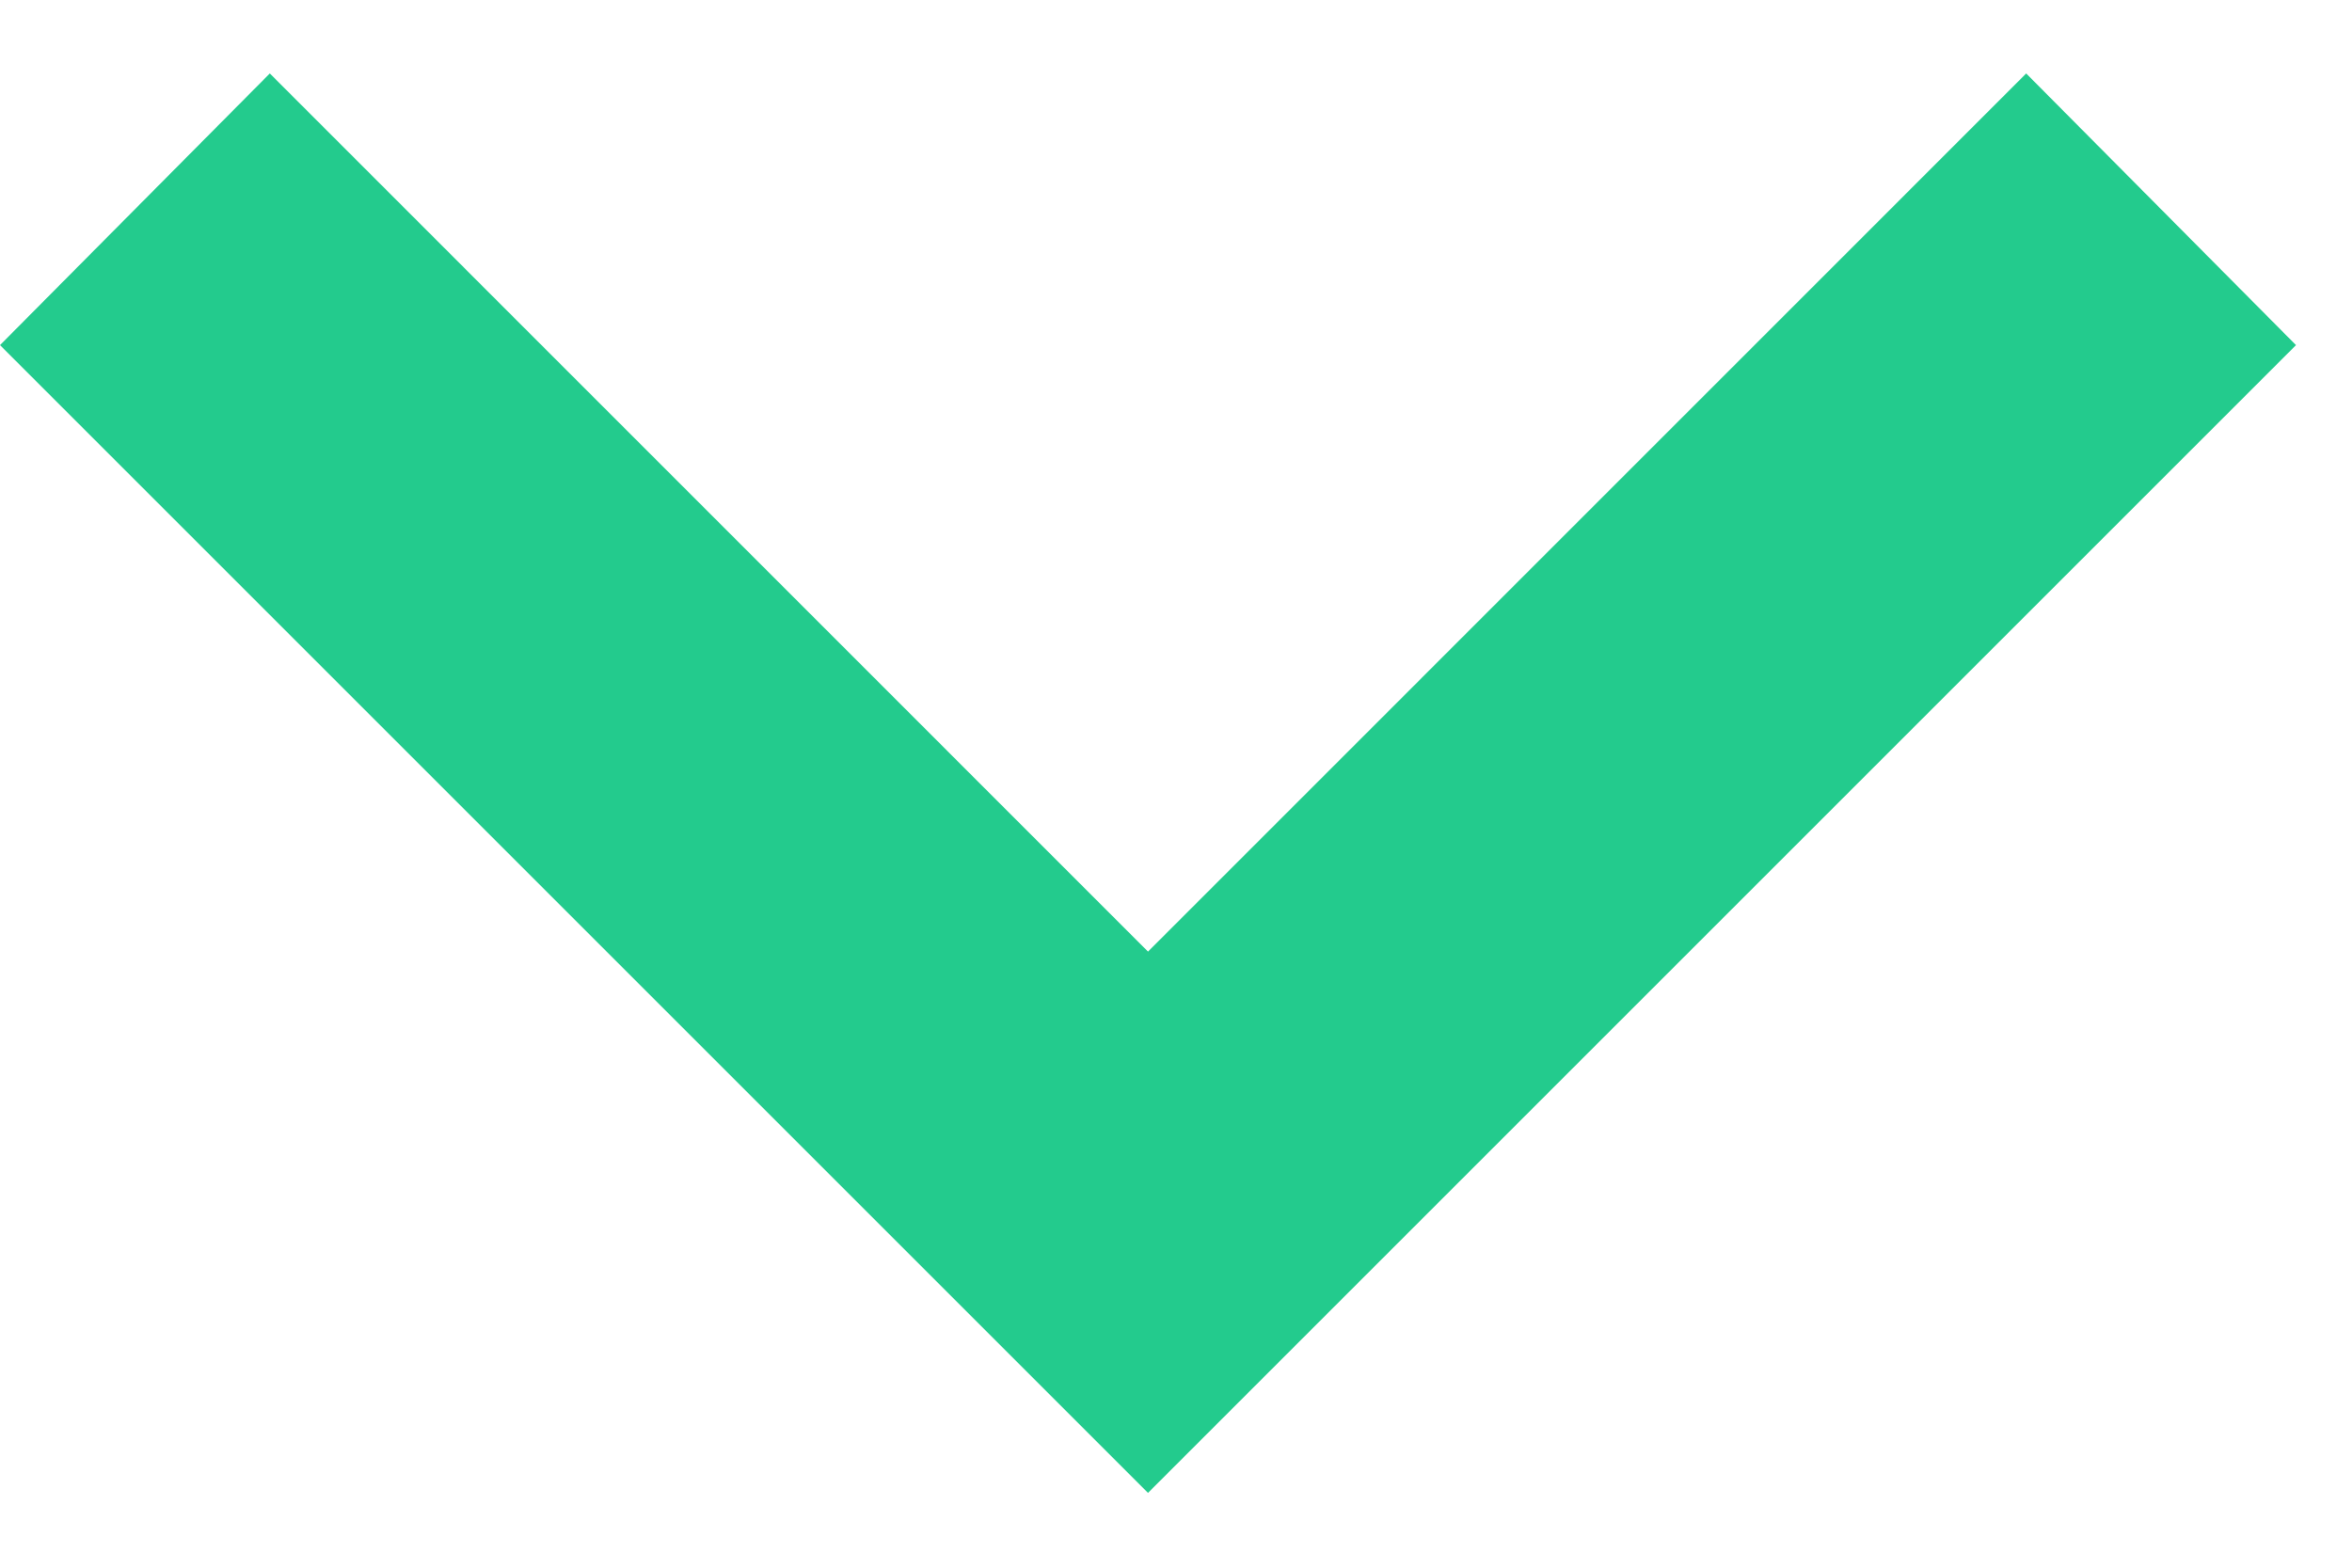
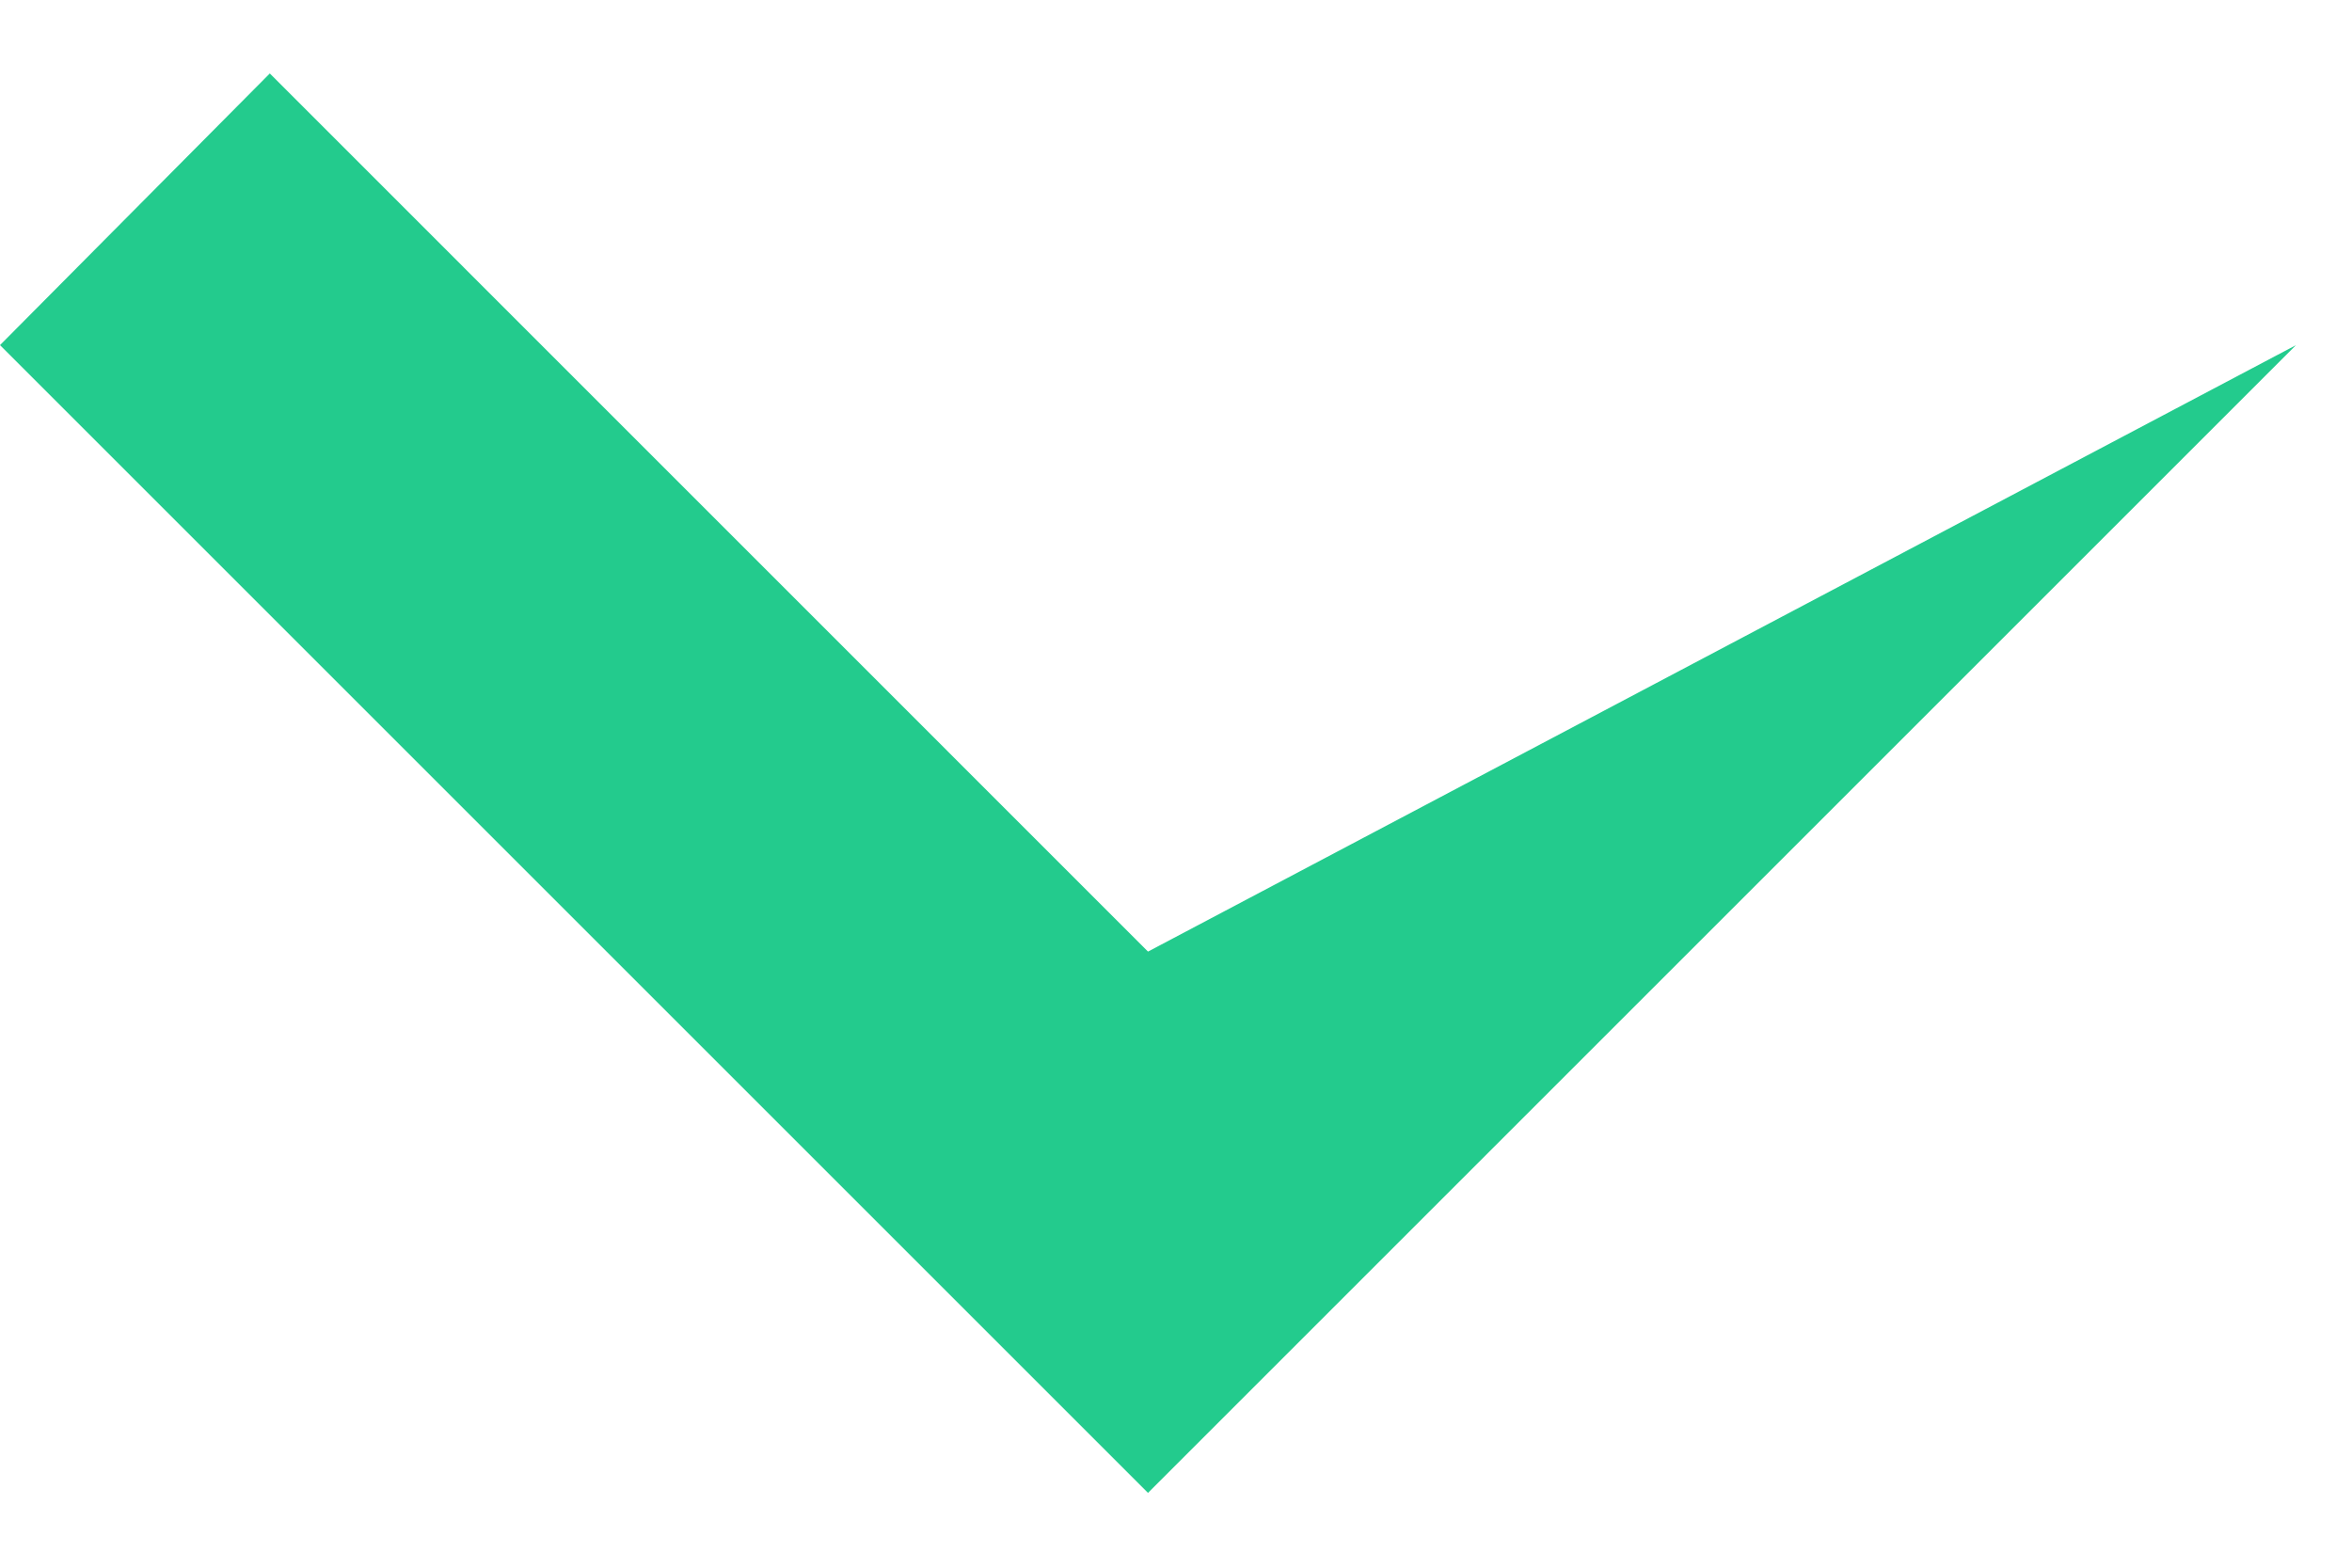
<svg xmlns="http://www.w3.org/2000/svg" width="21" height="14" viewBox="0 0 21 14" fill="none">
-   <path d="M2.409 0.656L10.25 8.498L18.091 0.656L20.5 3.082L10.25 13.332L0 3.082L2.409 0.656Z" fill="#23CB8D" />
+   <path d="M2.409 0.656L10.25 8.498L20.5 3.082L10.25 13.332L0 3.082L2.409 0.656Z" fill="#23CB8D" />
</svg>